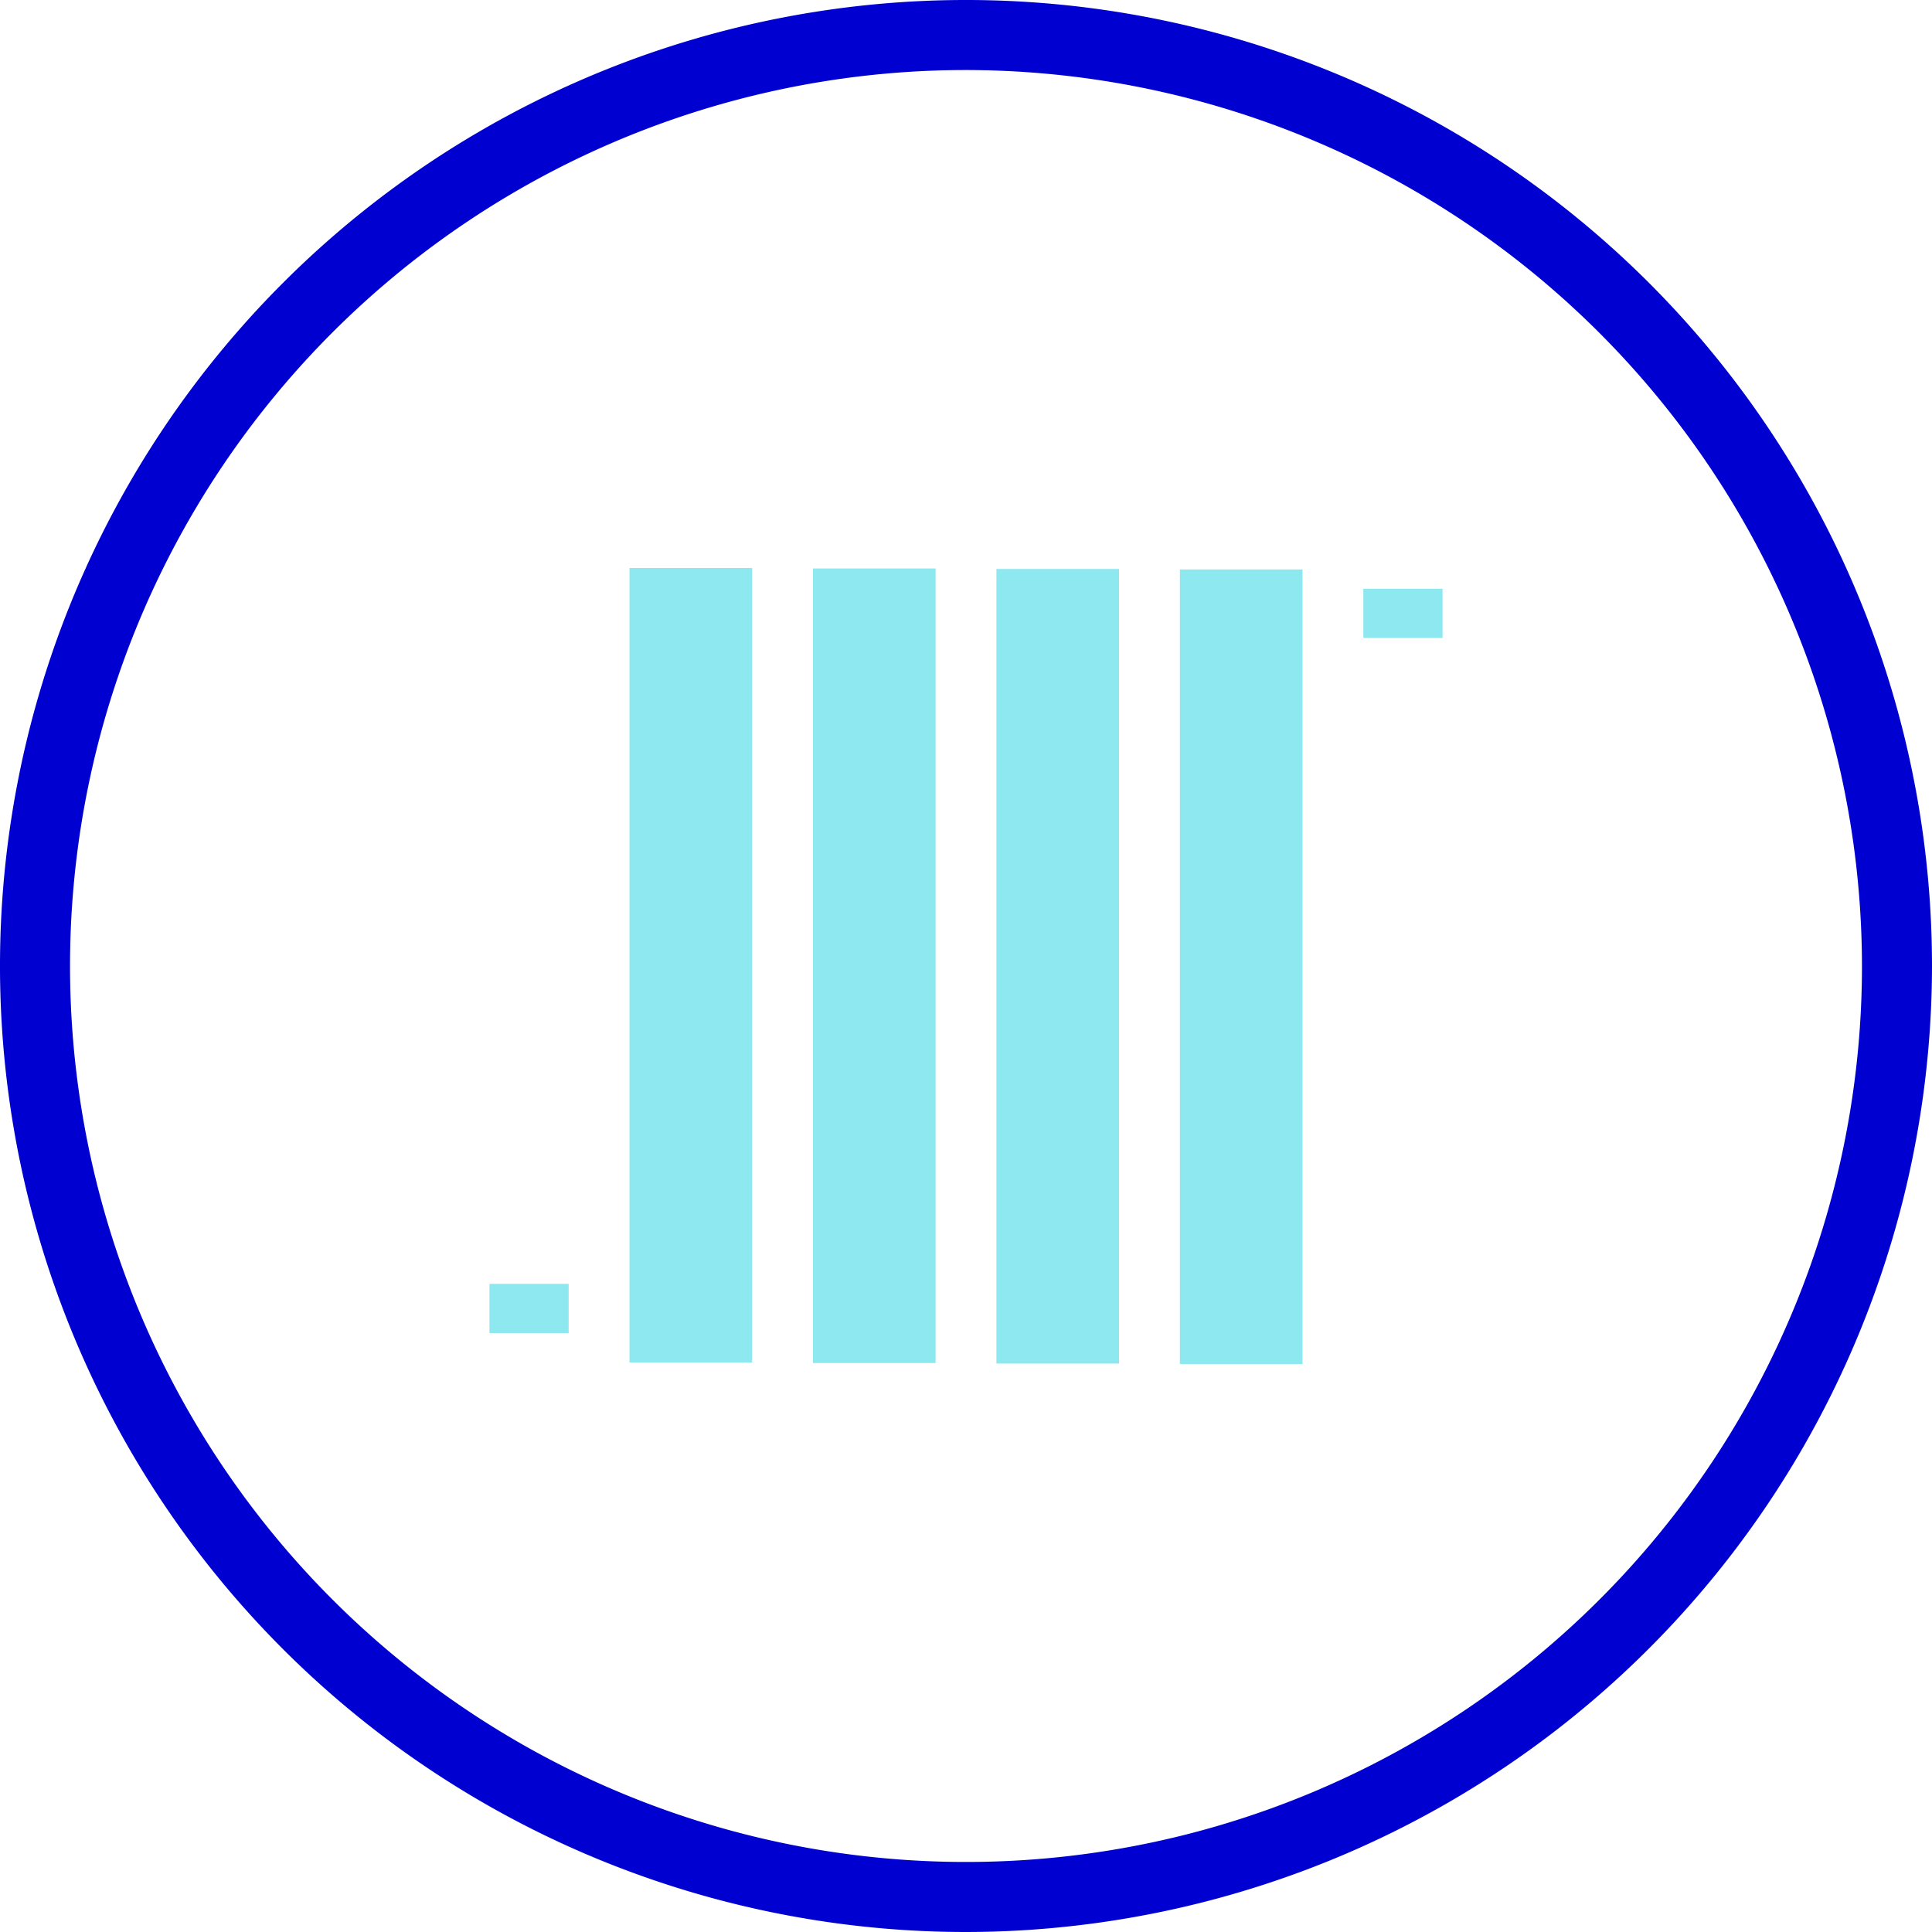
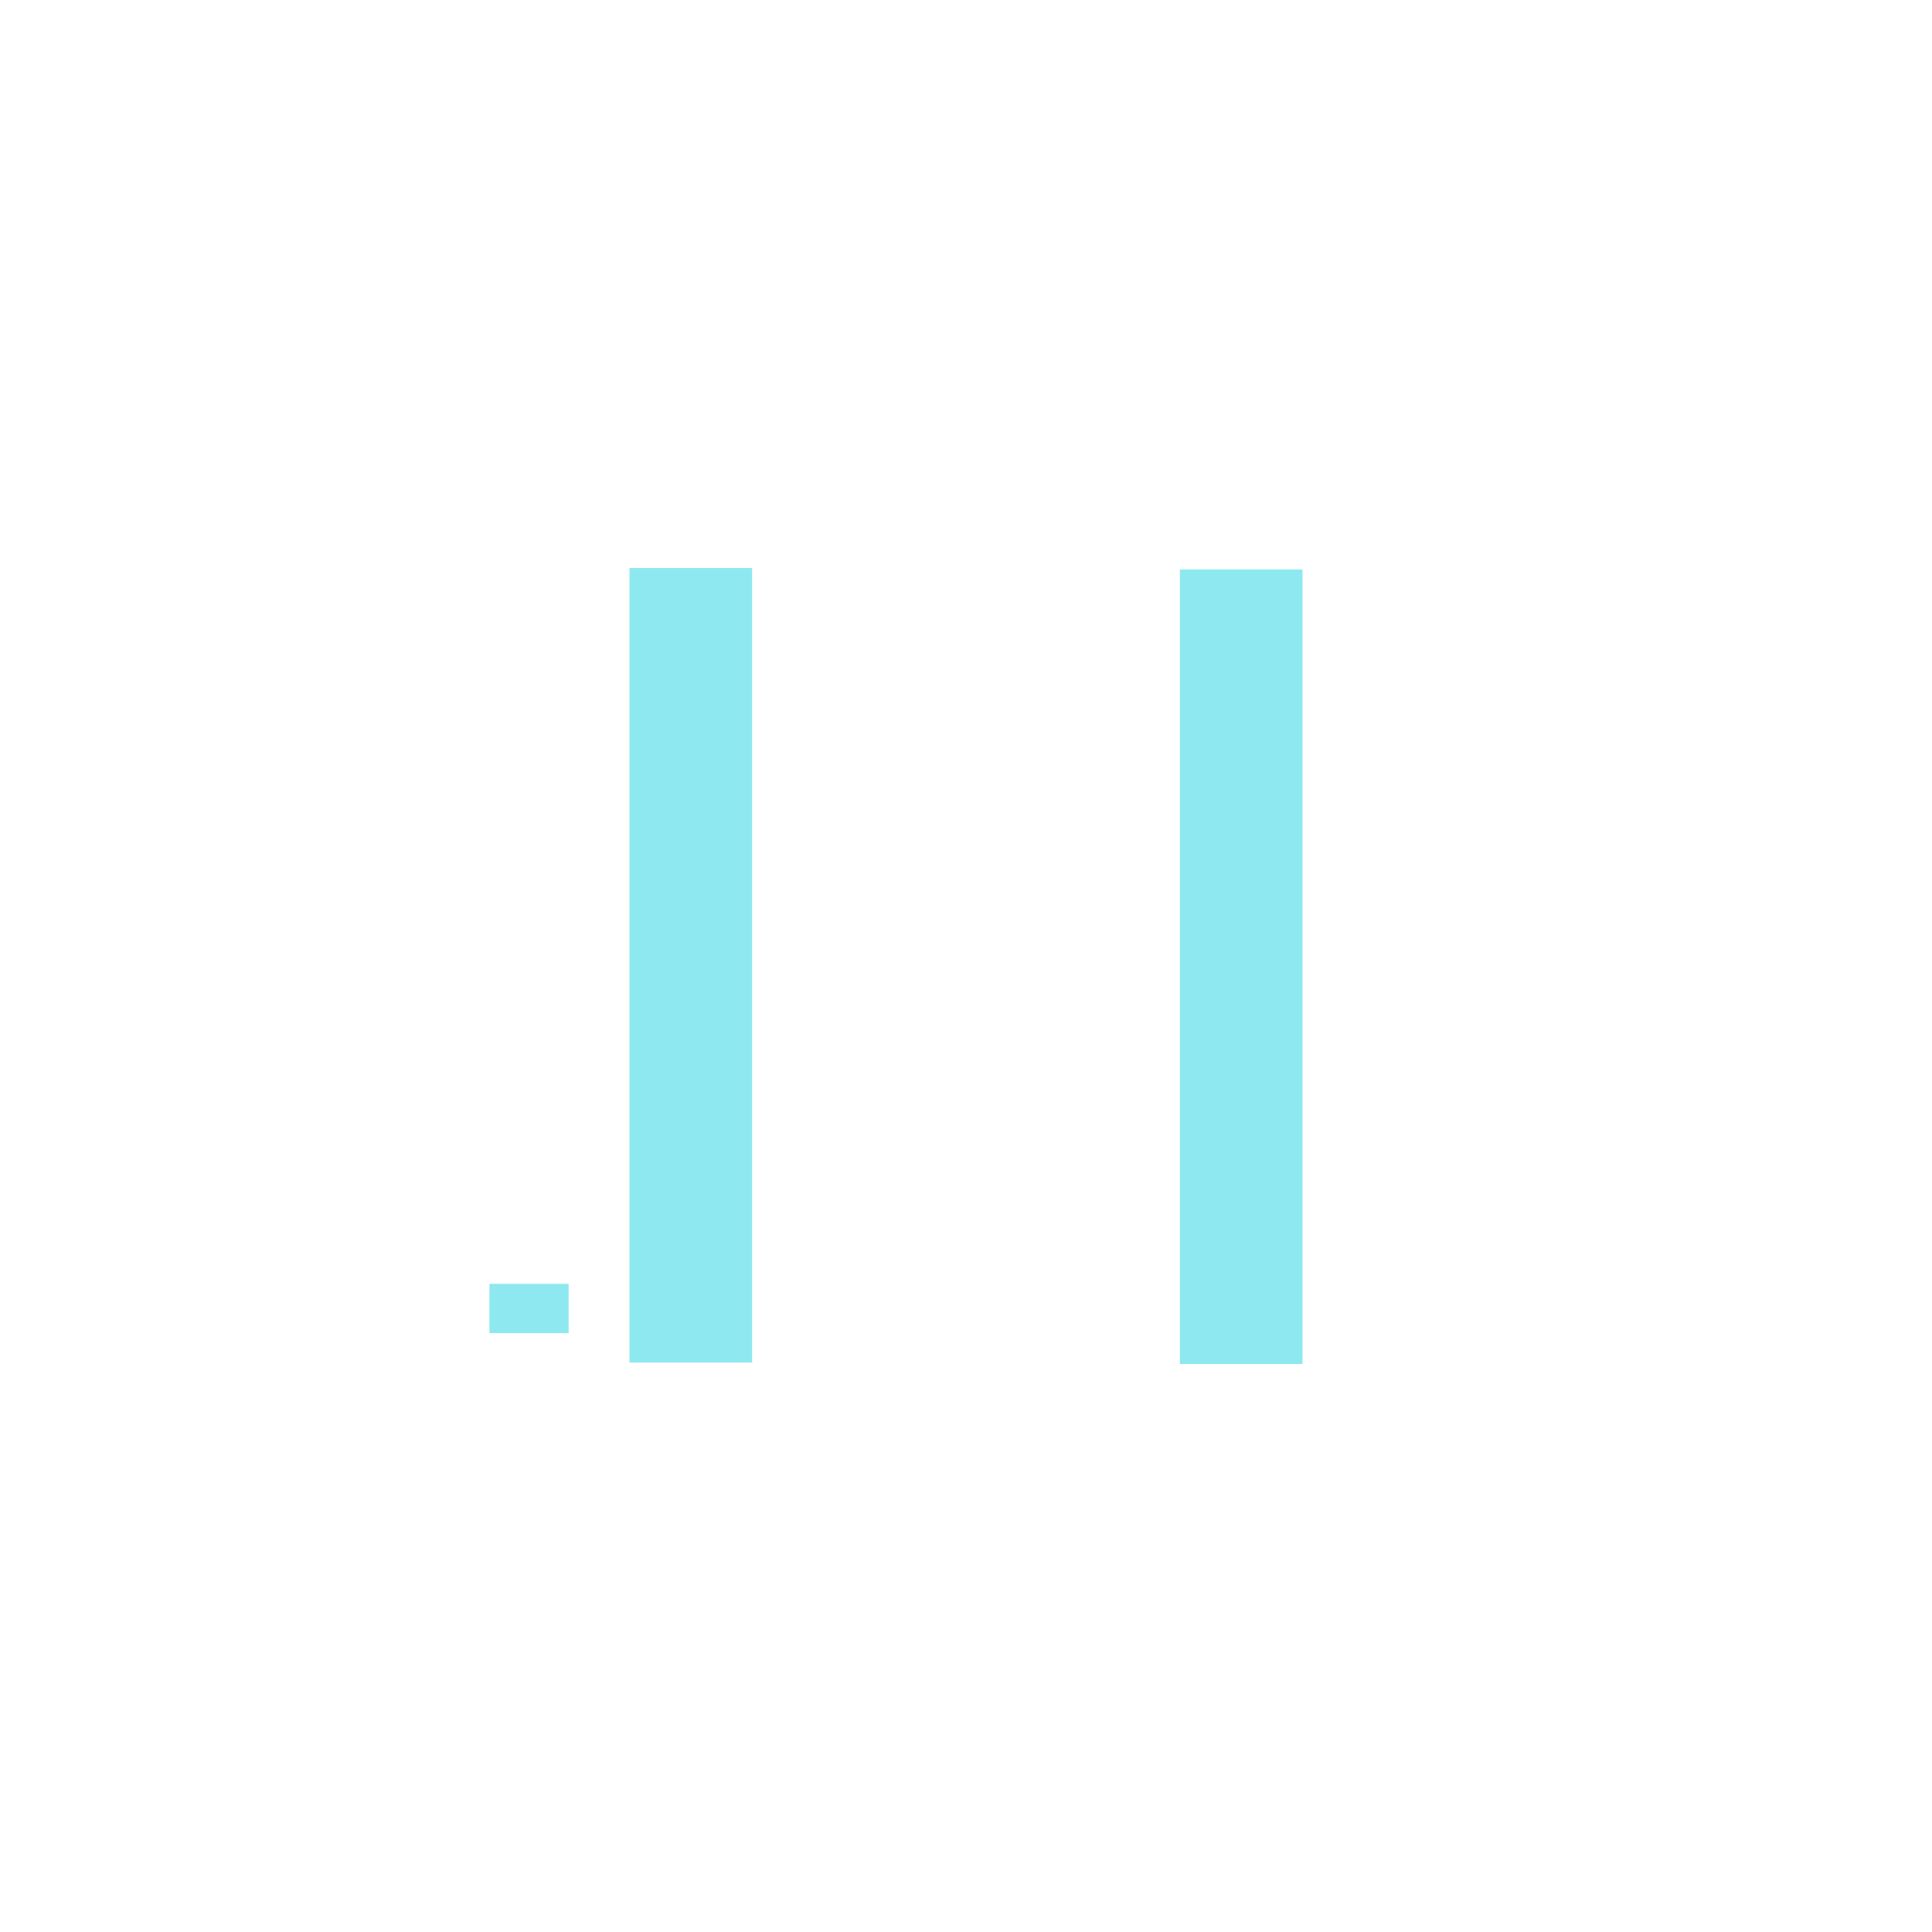
<svg xmlns="http://www.w3.org/2000/svg" viewBox="0 0 220.688 220.688">
  <defs>
    <style>.cls-1{fill:#0000d0;}.cls-2{fill:#8ee8f0;}</style>
  </defs>
  <g id="Capa_2" data-name="Capa 2">
    <g id="Capa_1-2" data-name="Capa 1">
-       <path class="cls-1" d="M110.344,220.688A110.344,110.344,0,1,1,220.688,110.344,110.469,110.469,0,0,1,110.344,220.688ZM110.344,8A102.344,102.344,0,1,0,212.688,110.344,102.459,102.459,0,0,0,110.344,8Z" />
      <rect class="cls-2" x="55.908" y="146.649" width="9.049" height="5.626" />
-       <rect class="cls-2" x="155.731" y="67.25" width="9.049" height="5.626" />
      <rect class="cls-2" x="71.904" y="64.879" width="14.01" height="90.761" />
-       <rect class="cls-2" x="92.861" y="64.935" width="14.01" height="90.761" />
-       <rect class="cls-2" x="113.817" y="64.992" width="14.01" height="90.761" />
      <rect class="cls-2" x="134.774" y="65.048" width="14.01" height="90.761" />
    </g>
  </g>
</svg>